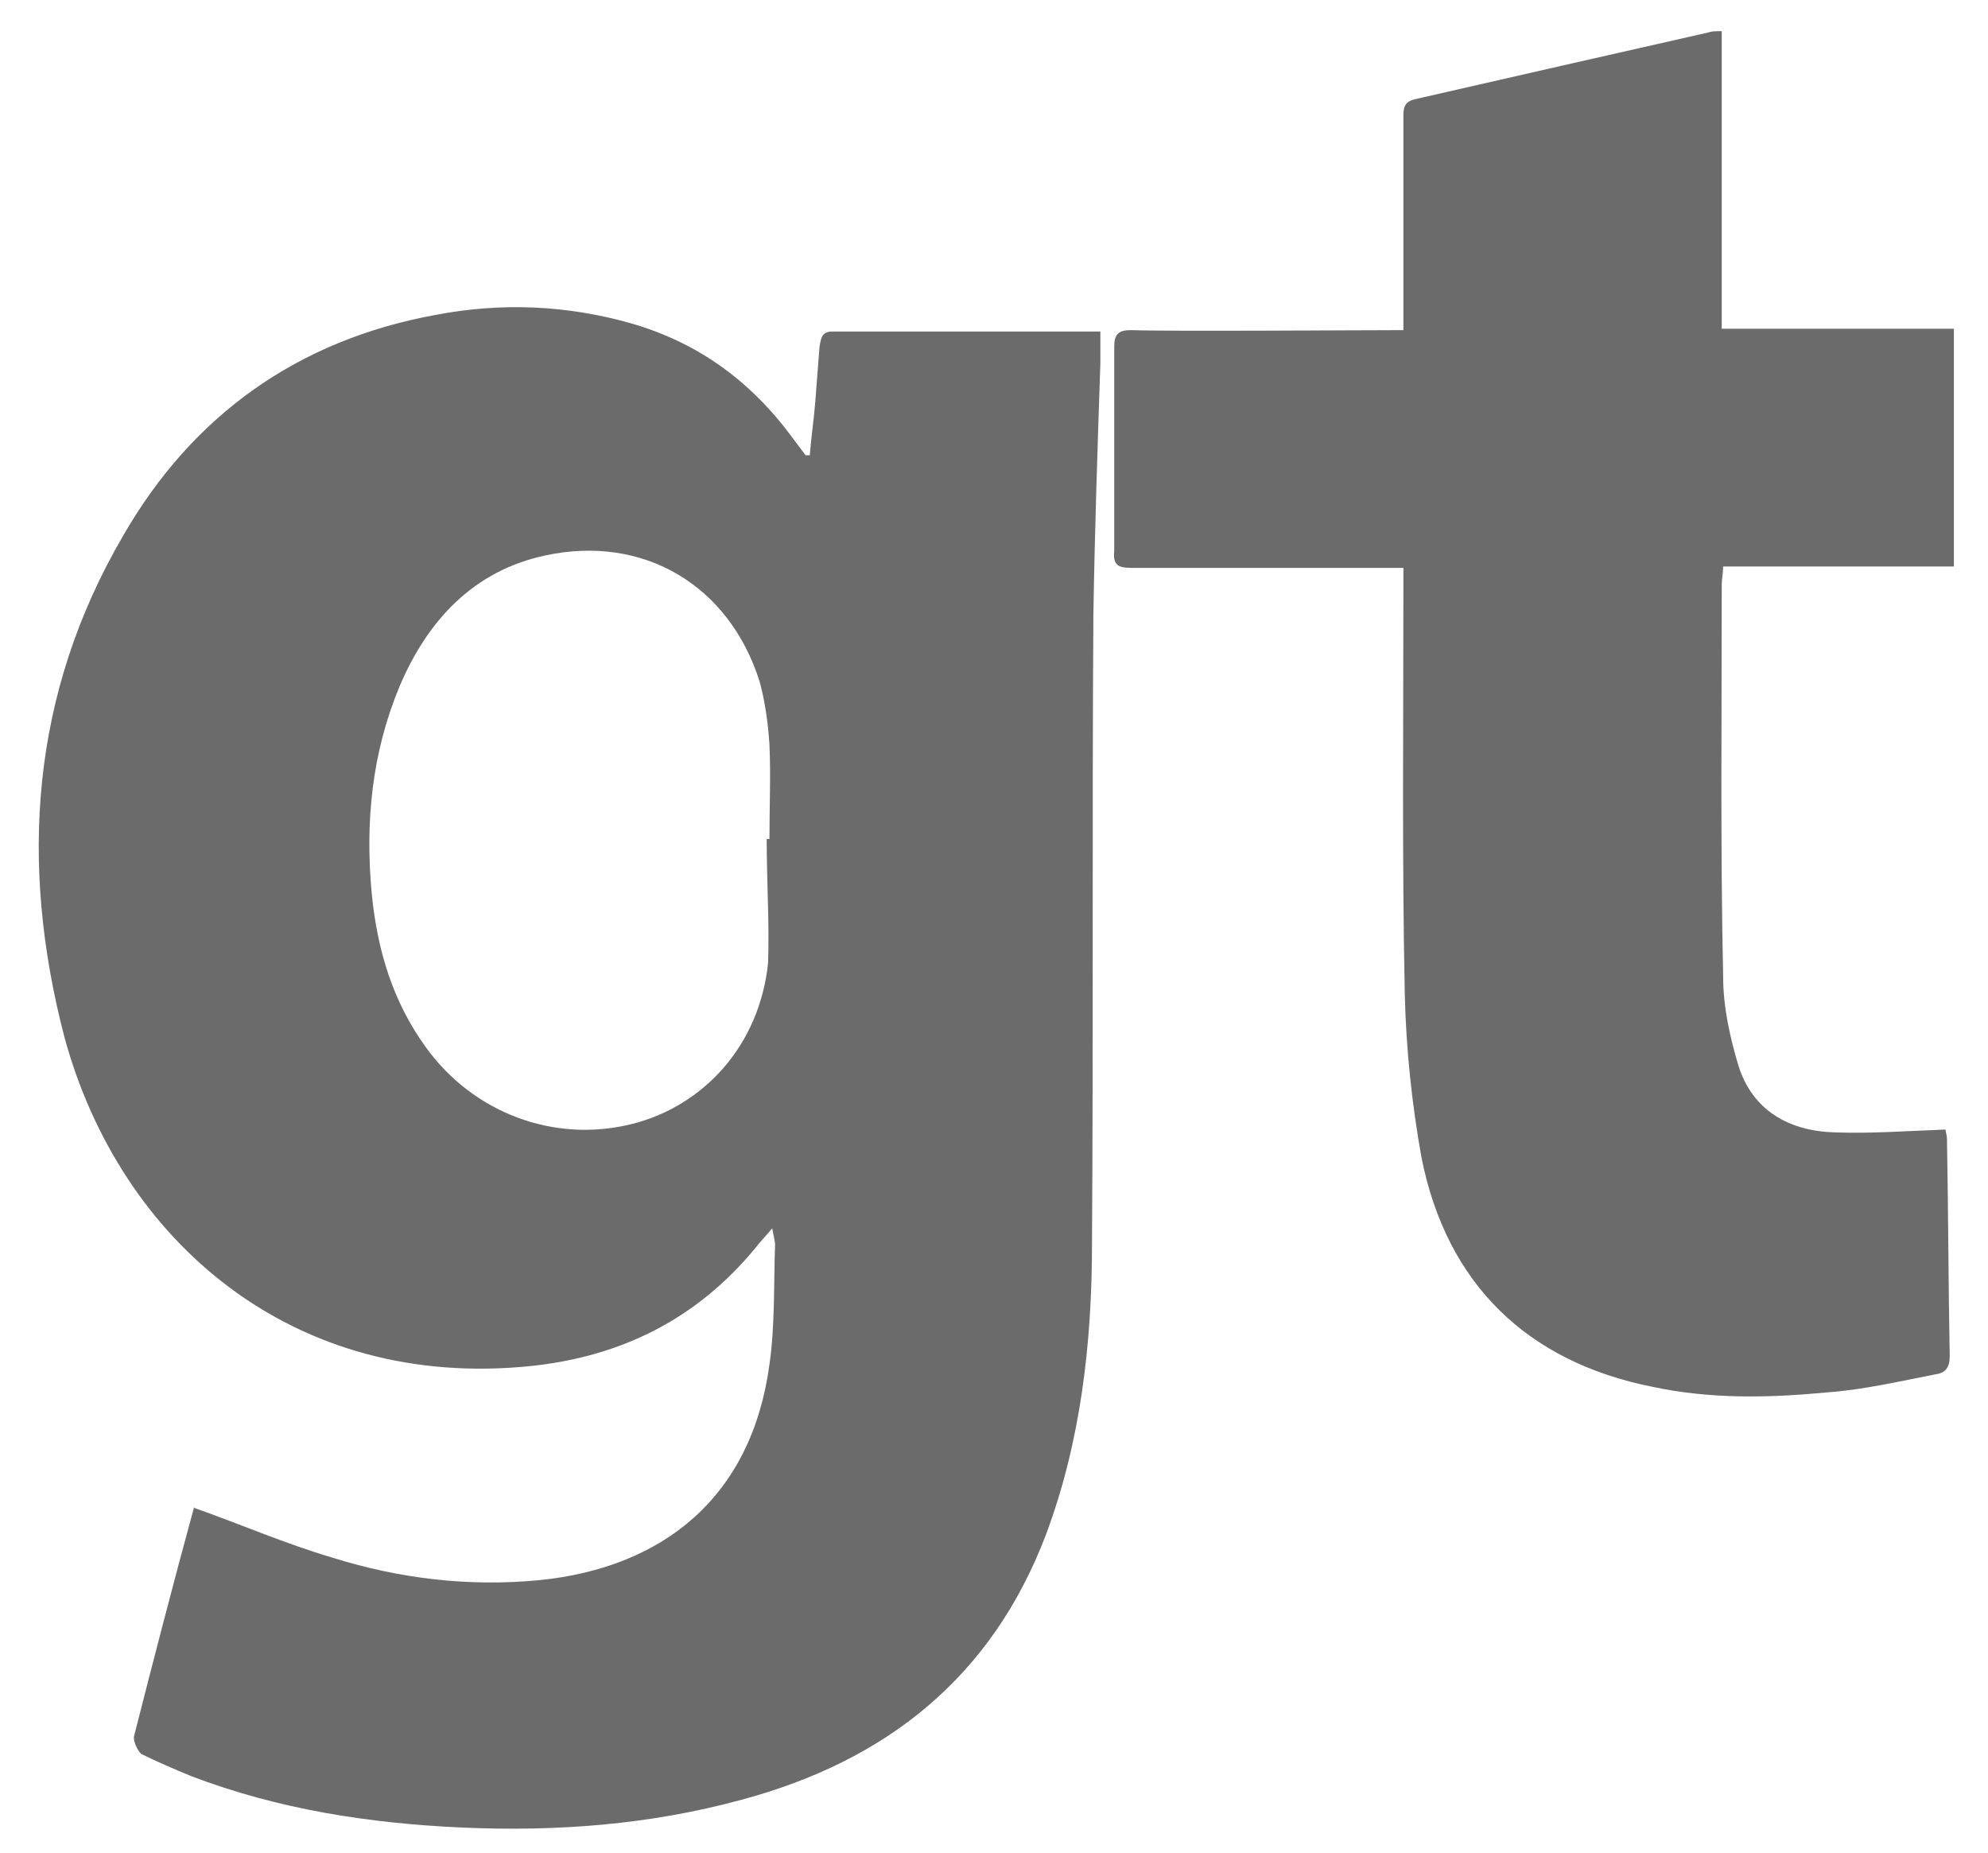
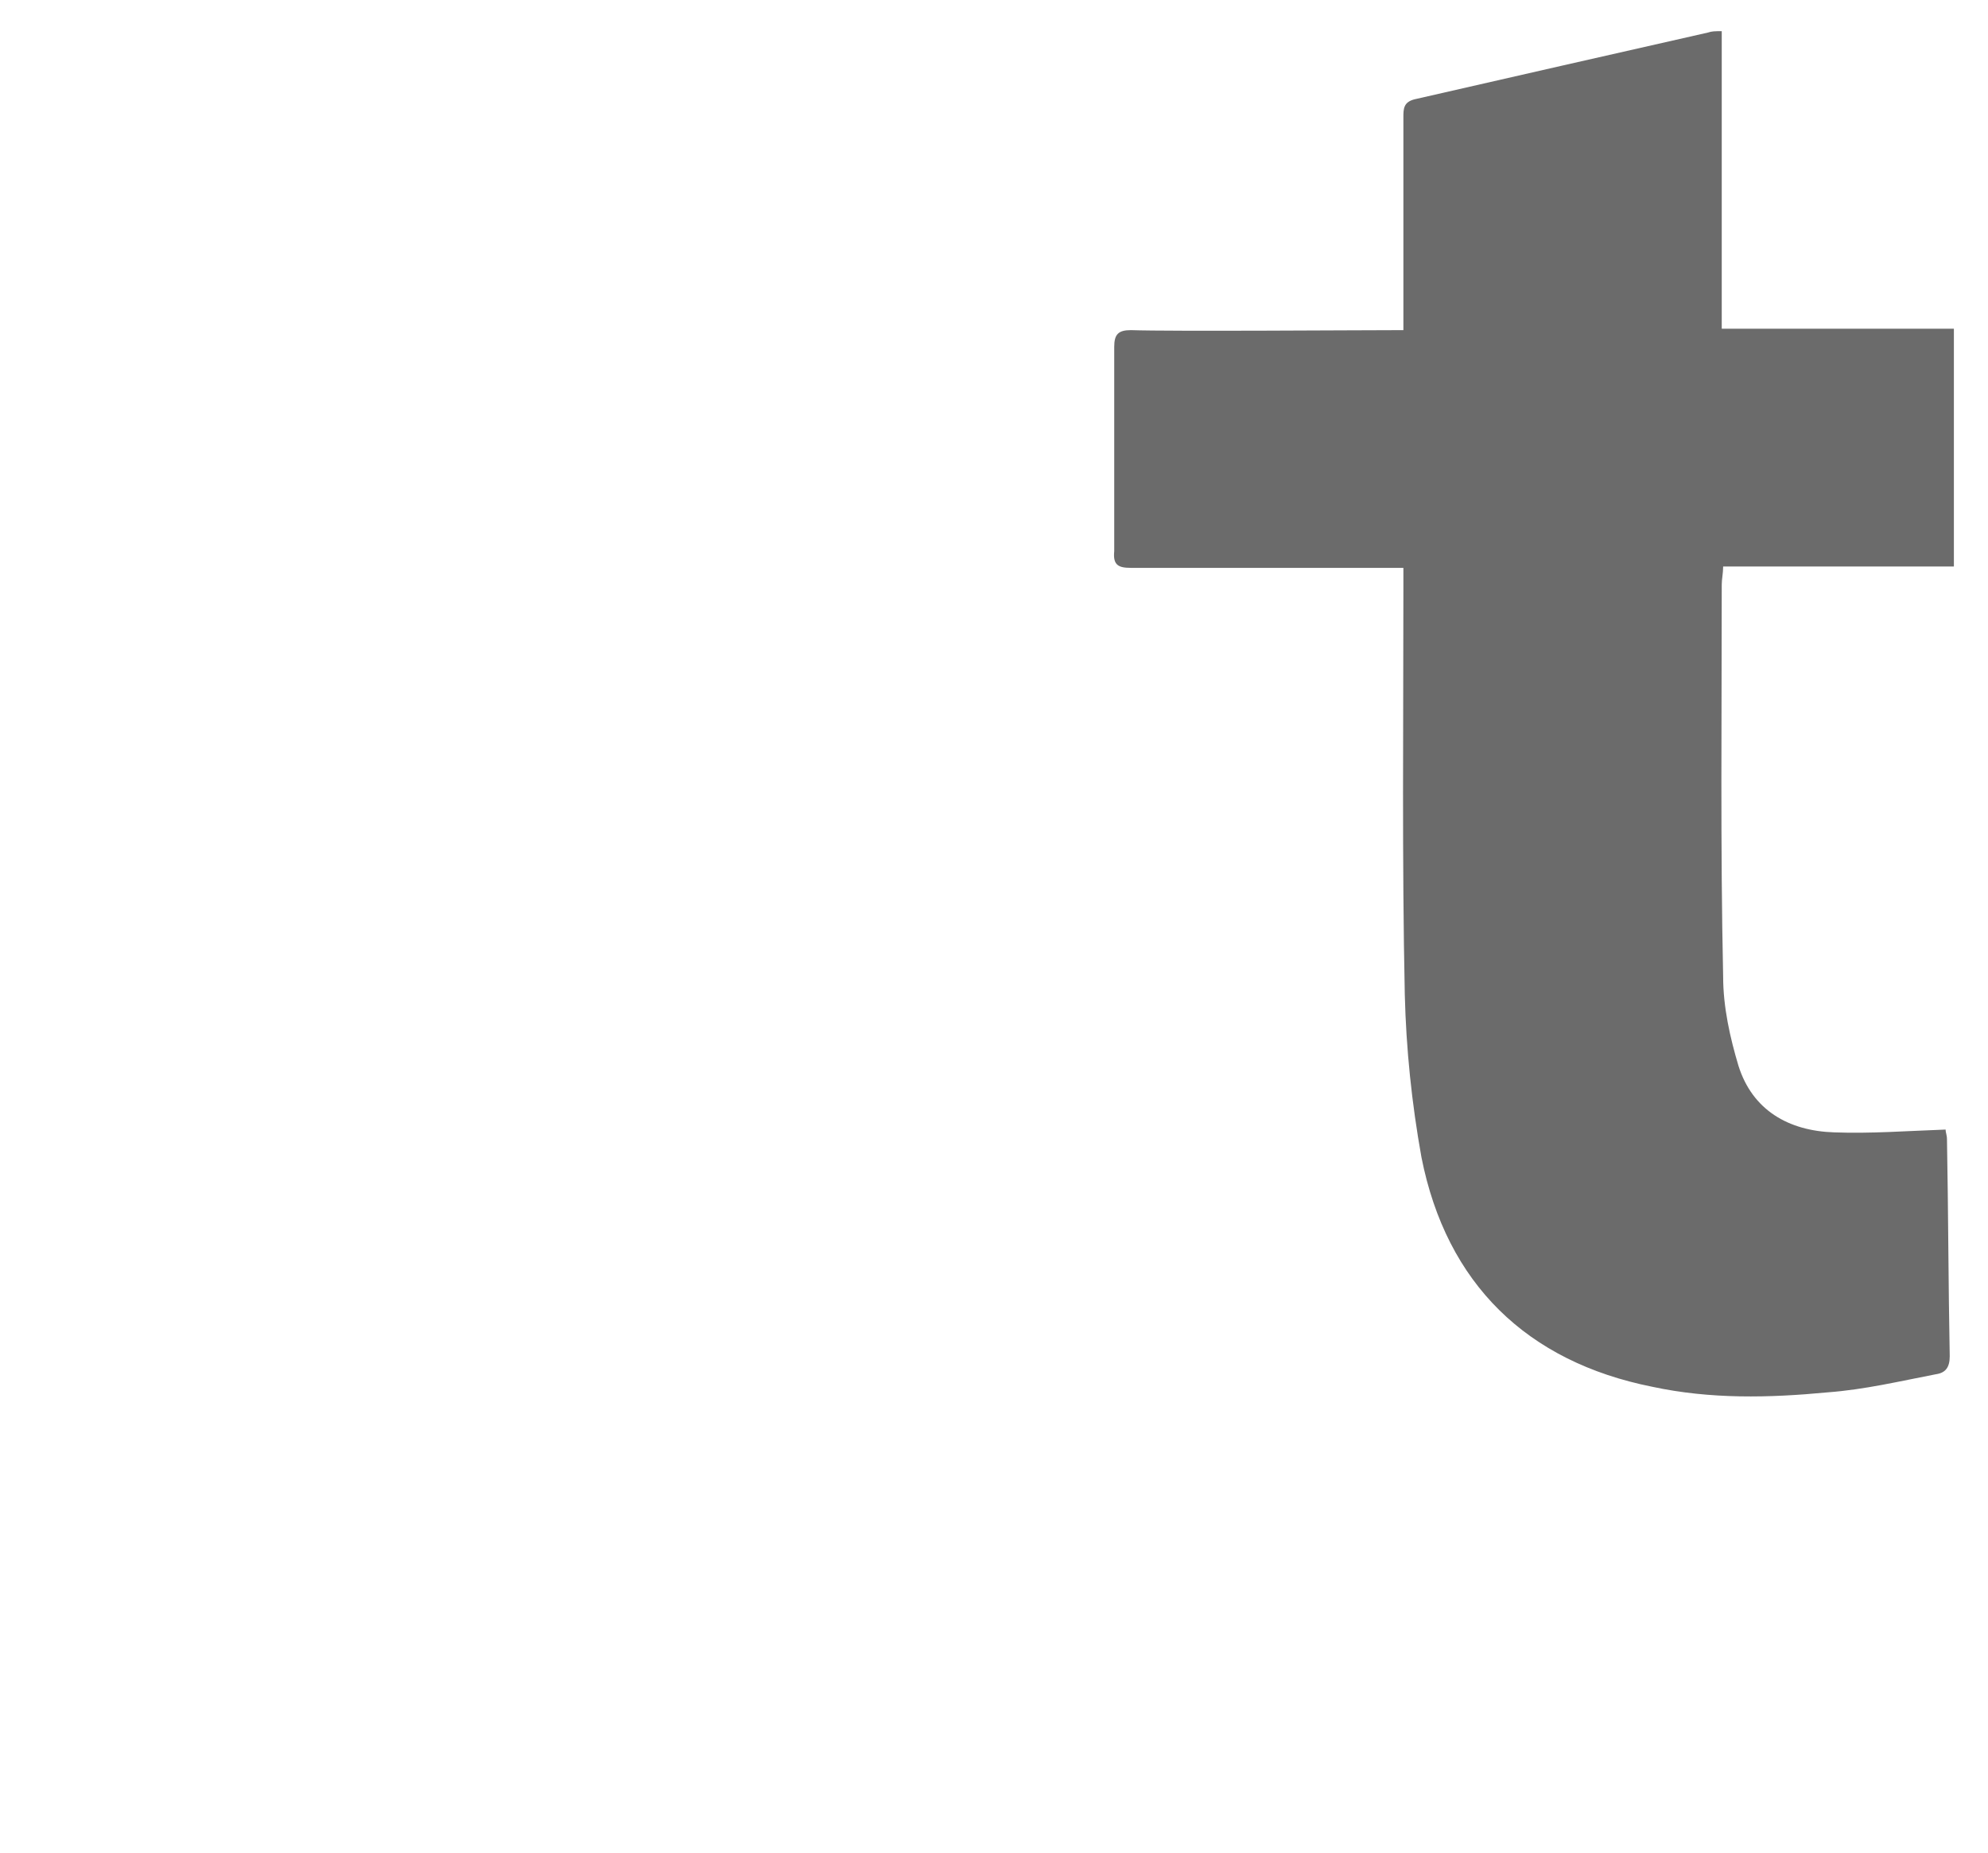
<svg xmlns="http://www.w3.org/2000/svg" width="44" height="41" viewBox="0 0 44 41" fill="none">
-   <path d="M17.923 10.075C17.953 9.675 18.015 9.275 18.046 8.875C18.076 8.475 18.107 8.075 18.138 7.675C18.169 7.522 18.169 7.337 18.415 7.337C20.354 7.337 22.323 7.337 24.354 7.337C24.354 7.583 24.354 7.799 24.354 8.045C24.292 9.891 24.23 11.737 24.2 13.583C24.169 18.229 24.2 22.875 24.169 27.522C24.169 29.706 23.923 31.891 23.154 33.952C21.953 37.122 19.615 38.968 16.415 39.829C14.384 40.383 12.323 40.537 10.23 40.445C8.169 40.352 6.169 40.045 4.23 39.306C3.861 39.152 3.492 38.998 3.123 38.814C3.03 38.722 2.938 38.506 2.969 38.414C3.4 36.722 3.83 35.06 4.292 33.368C4.292 33.337 4.323 33.337 4.292 33.368C5.338 33.737 6.323 34.168 7.369 34.475C8.846 34.937 10.384 35.122 11.954 34.968C14.661 34.691 16.63 33.152 17.03 30.198C17.154 29.337 17.123 28.445 17.154 27.552C17.154 27.46 17.123 27.368 17.092 27.183C16.938 27.368 16.815 27.491 16.723 27.614C15.43 29.183 13.769 30.014 11.769 30.229C6.477 30.783 2.661 27.46 1.43 22.968C0.415 19.091 0.692 15.337 2.723 11.86C4.261 9.183 6.6 7.522 9.646 6.968C11.092 6.691 12.538 6.752 13.954 7.152C15.461 7.583 16.63 8.445 17.553 9.706C17.646 9.829 17.738 9.952 17.83 10.075C17.861 10.075 17.892 10.075 17.923 10.075ZM16.969 18.568C17 18.568 17.03 18.568 17.03 18.568C17.03 17.86 17.061 17.152 17.03 16.476C17 16.014 16.938 15.552 16.815 15.091C16.138 12.937 14.23 11.829 12.076 12.291C10.476 12.629 9.461 13.737 8.846 15.183C8.23 16.66 8.077 18.198 8.23 19.799C8.353 21.029 8.692 22.168 9.43 23.183C10.476 24.629 12.261 25.306 13.984 24.875C15.584 24.476 16.815 23.122 17 21.306C17.03 20.414 16.969 19.491 16.969 18.568Z" fill="#6B6B6B" />
  <path d="M31.061 12.567C30.107 12.567 25.922 12.567 25.03 12.567C24.753 12.567 24.63 12.506 24.661 12.198C24.661 10.69 24.661 9.183 24.661 7.675C24.661 7.398 24.753 7.306 25.03 7.306C25.922 7.337 30.107 7.306 31.061 7.306C31.061 7.152 31.061 6.998 31.061 6.844C31.061 5.429 31.061 4.014 31.061 2.598C31.061 2.414 31.061 2.26 31.307 2.198C33.461 1.706 35.615 1.214 37.799 0.721C37.892 0.69 37.953 0.69 38.107 0.69C38.107 2.875 38.107 5.06 38.107 7.275C39.83 7.275 41.522 7.275 43.245 7.275C43.245 9.029 43.245 10.752 43.245 12.537C41.553 12.537 39.861 12.537 38.138 12.537C38.138 12.69 38.107 12.813 38.107 12.937C38.107 15.829 38.076 18.721 38.138 21.613C38.138 22.29 38.292 22.967 38.476 23.583C38.784 24.567 39.584 25.029 40.599 25.06C41.399 25.09 42.199 25.029 43.061 24.998C43.061 25.06 43.092 25.121 43.092 25.213C43.122 26.814 43.122 28.413 43.153 30.014C43.153 30.26 43.061 30.383 42.846 30.413C42.045 30.567 41.276 30.752 40.446 30.814C39.153 30.937 37.861 30.967 36.569 30.69C33.799 30.137 32.015 28.413 31.461 25.613C31.245 24.413 31.122 23.213 31.092 22.014C31.03 19.029 31.061 16.044 31.061 13.06C31.061 12.906 31.061 12.783 31.061 12.567Z" fill="#6B6B6B" />
</svg>